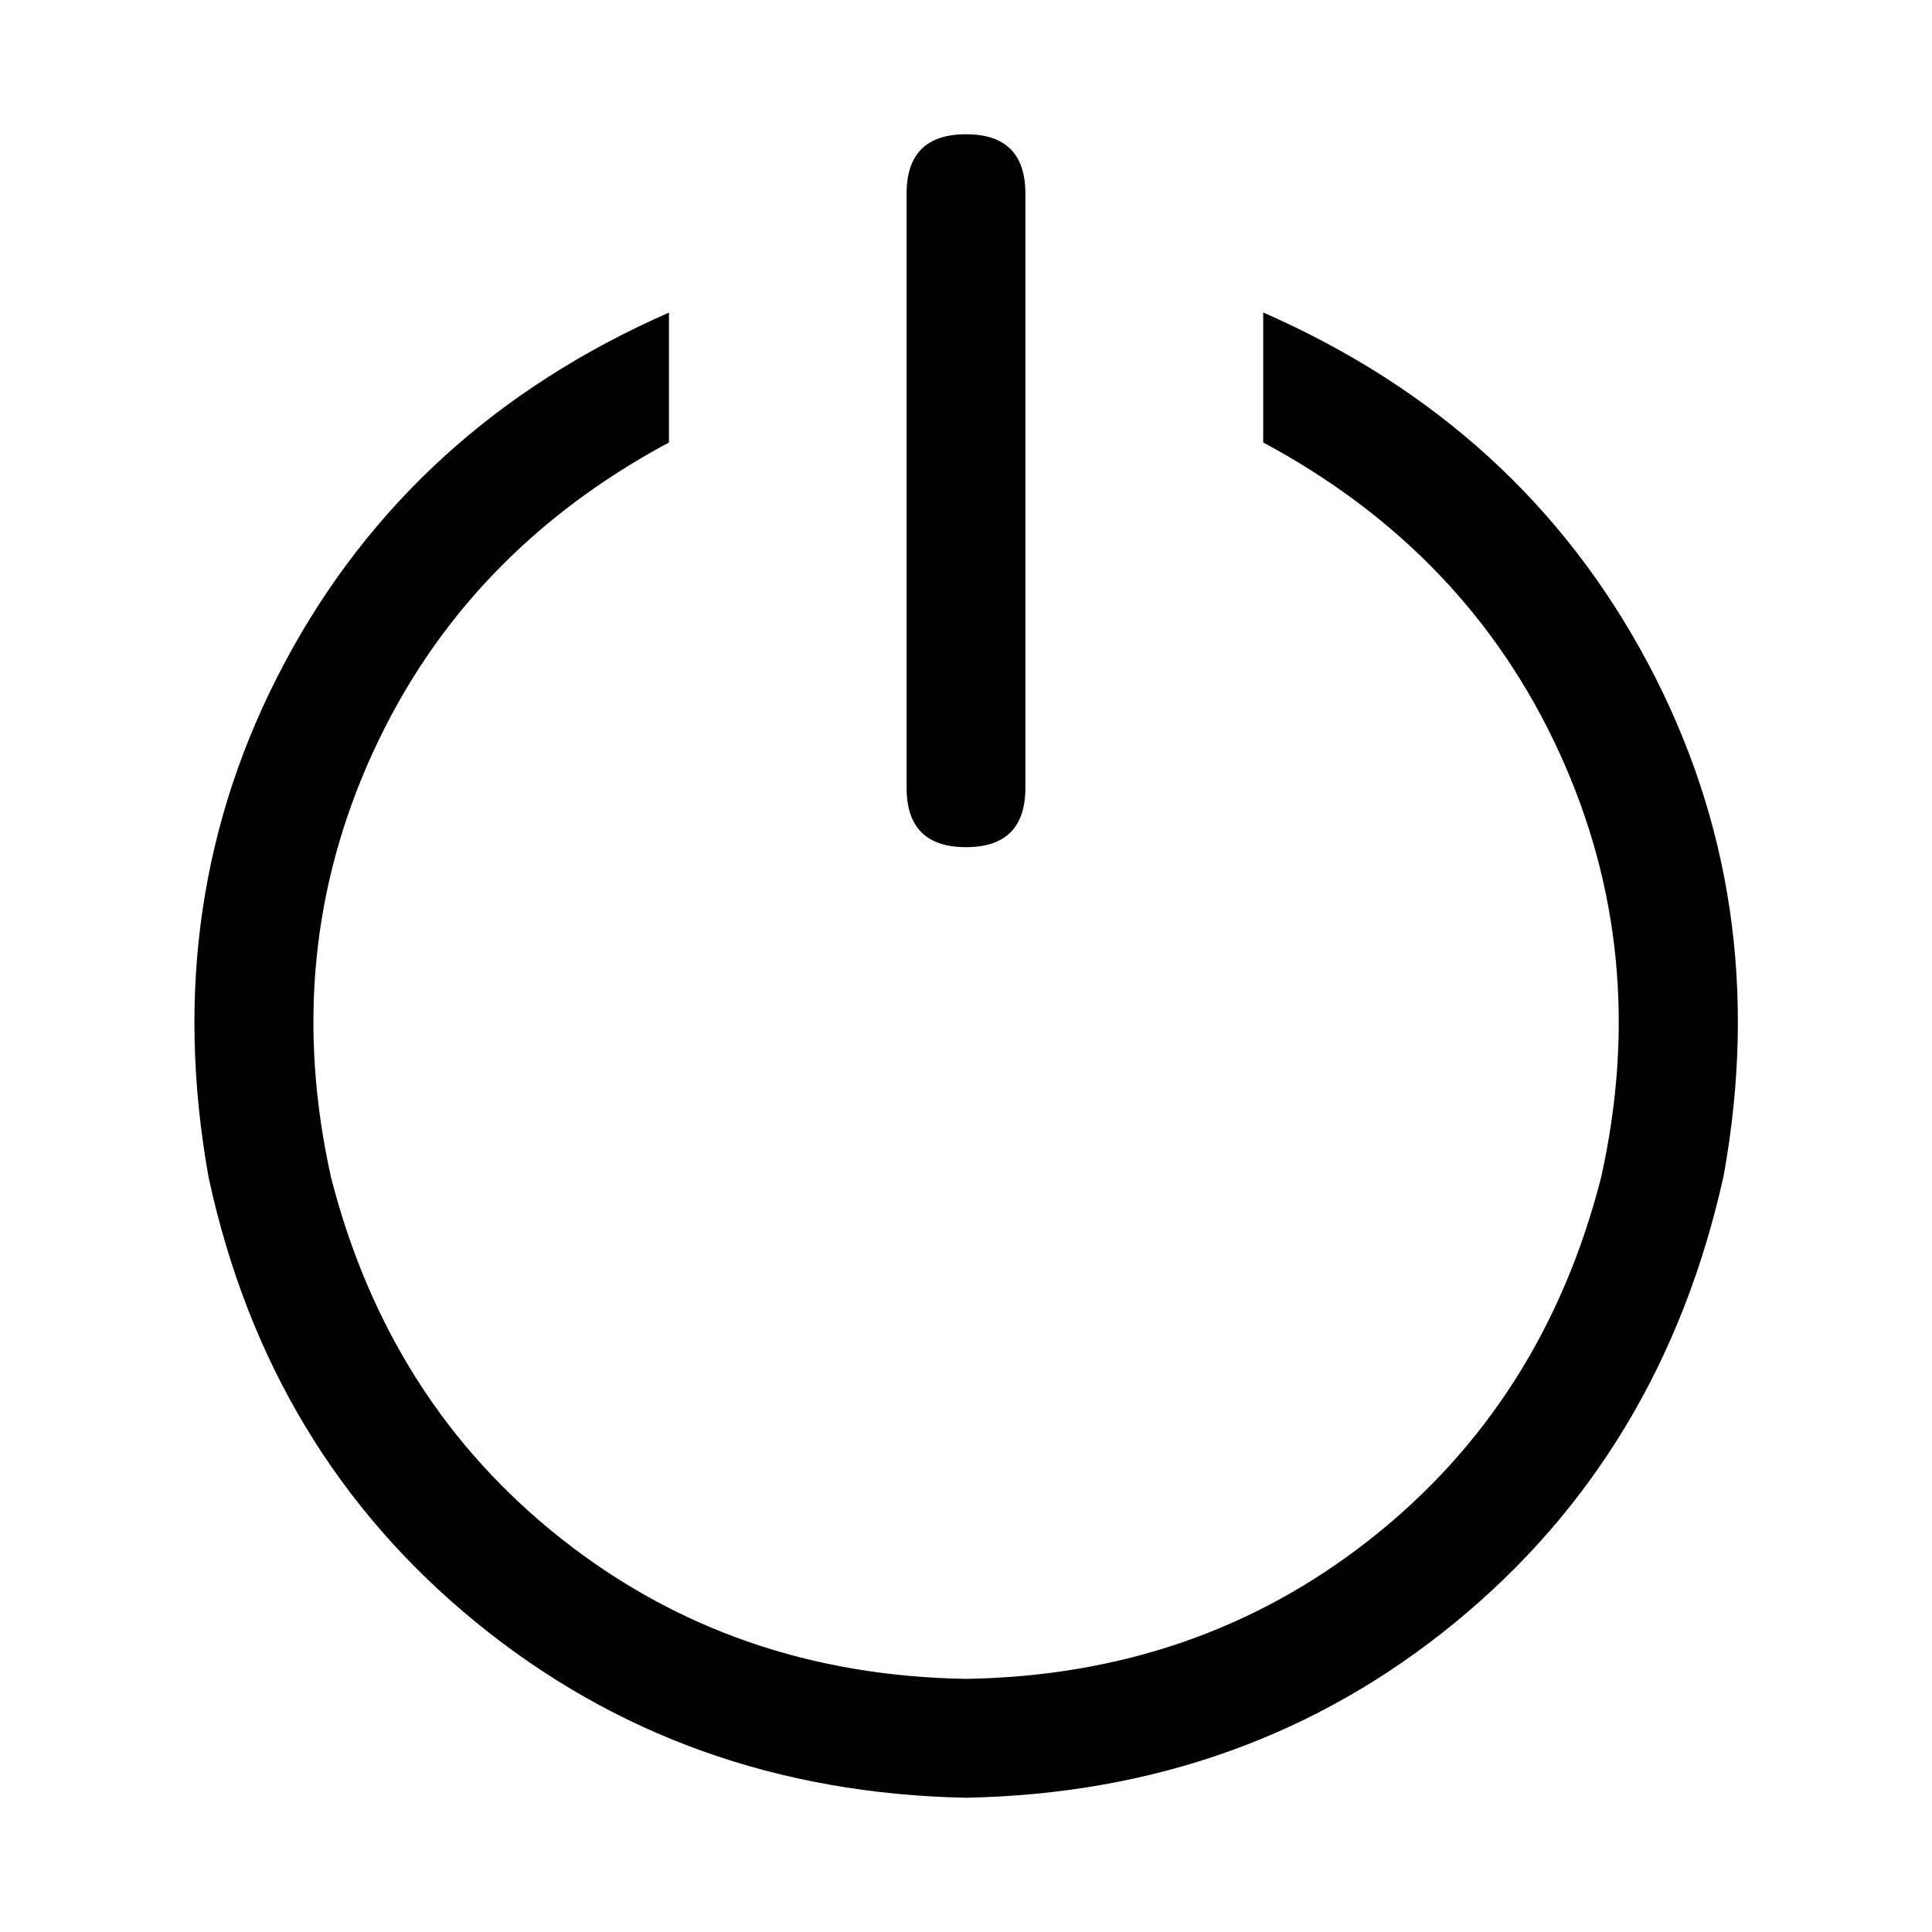
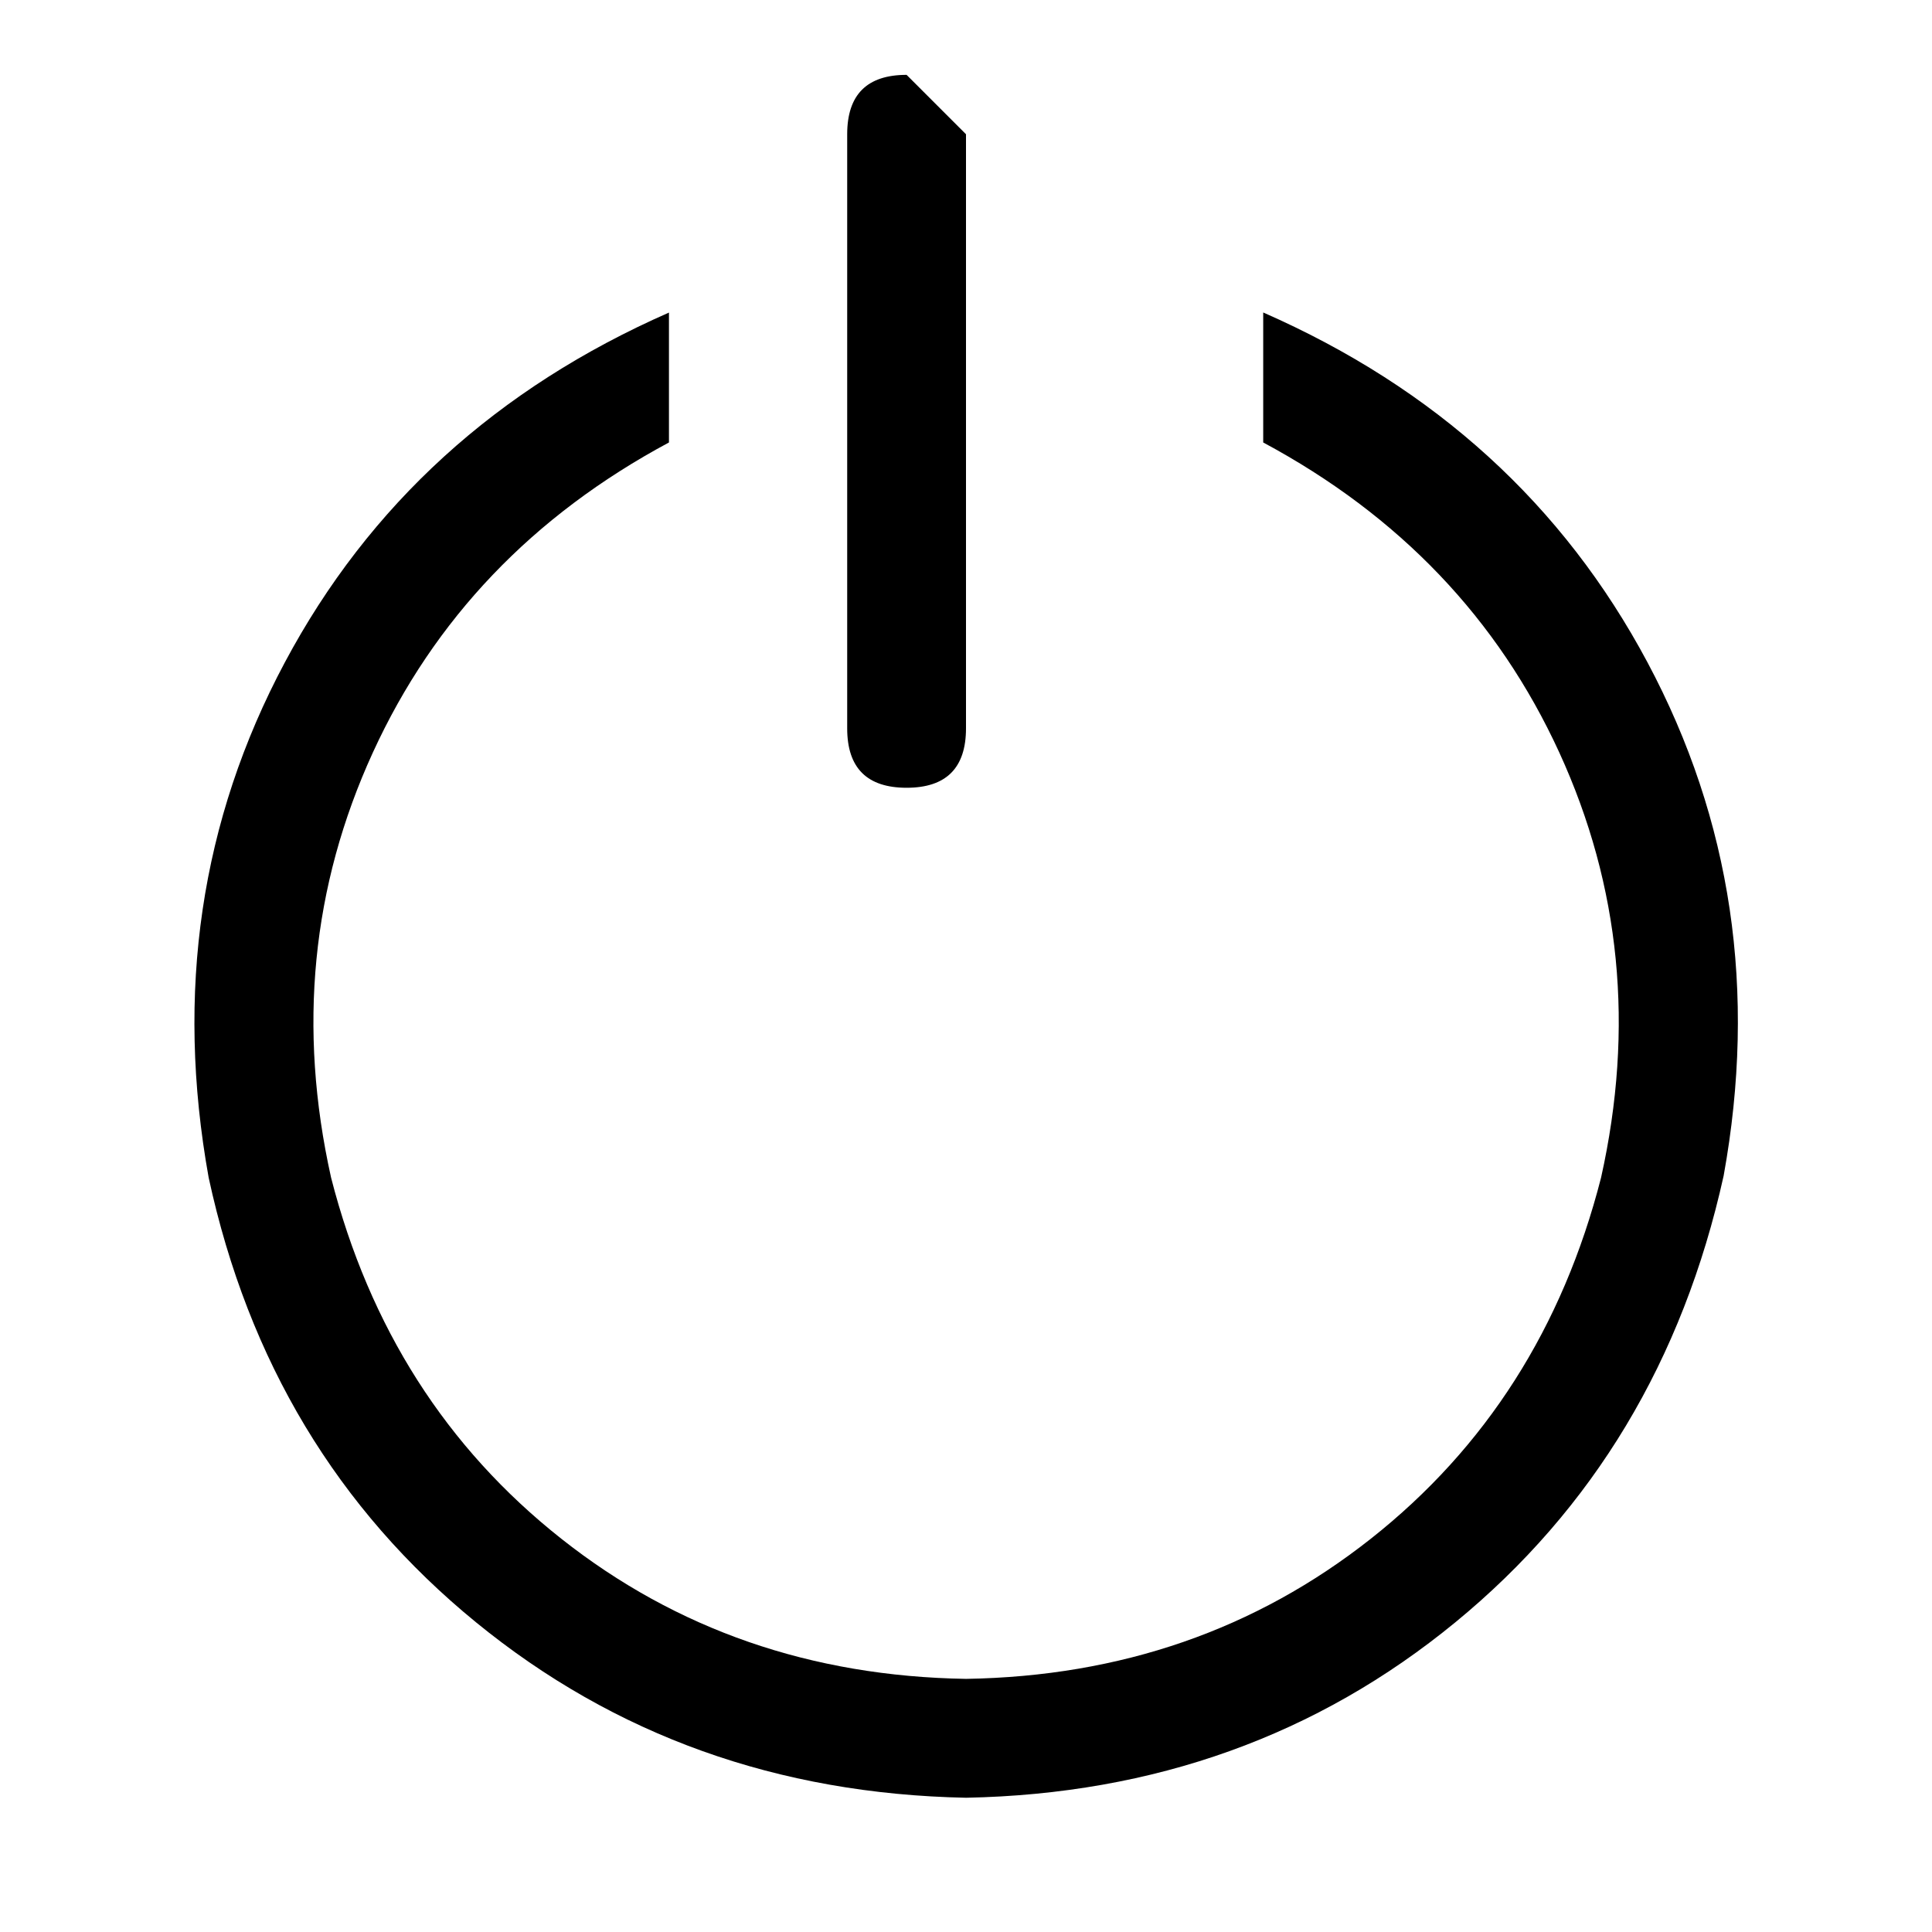
<svg xmlns="http://www.w3.org/2000/svg" fill="#000000" width="800px" height="800px" version="1.1" viewBox="144 144 512 512">
-   <path d="m321.28 226.81v34.449c-36.086 19.355-62.242 46.746-78.469 82.168-16.227 35.426-19.918 72.98-11.07 112.66 10.172 39.684 30.508 71.582 61.008 95.691 30.504 24.113 66.258 36.488 107.27 37.141 40.996-0.66 76.754-13.043 107.27-37.141s50.848-55.992 61.008-95.691c8.859-39.684 5.168-77.238-11.066-112.66-16.238-35.422-42.398-62.812-78.469-82.168v-34.449c45.594 20.008 79.543 50.922 101.85 92.75 22.305 41.828 29.027 87.176 20.168 136.04-10.82 48.871-34.523 88.316-71.102 118.33-36.578 30.02-79.789 45.516-129.64 46.492-49.855-0.984-93.152-16.484-129.89-46.492-36.738-30.008-60.355-69.281-70.848-117.83-8.859-49.203-2.137-94.715 20.168-136.53 22.301-41.816 56.25-72.73 101.85-92.75zm78.719-47.23c10.496 0 15.742 5.246 15.742 15.742v157.44c0 10.496-5.246 15.746-15.742 15.746s-15.742-5.25-15.742-15.746v-157.44c0-10.496 5.246-15.742 15.742-15.742z" />
+   <path d="m321.28 226.81v34.449c-36.086 19.355-62.242 46.746-78.469 82.168-16.227 35.426-19.918 72.98-11.07 112.66 10.172 39.684 30.508 71.582 61.008 95.691 30.504 24.113 66.258 36.488 107.27 37.141 40.996-0.66 76.754-13.043 107.27-37.141s50.848-55.992 61.008-95.691c8.859-39.684 5.168-77.238-11.066-112.66-16.238-35.422-42.398-62.812-78.469-82.168v-34.449c45.594 20.008 79.543 50.922 101.85 92.75 22.305 41.828 29.027 87.176 20.168 136.04-10.82 48.871-34.523 88.316-71.102 118.33-36.578 30.02-79.789 45.516-129.64 46.492-49.855-0.984-93.152-16.484-129.89-46.492-36.738-30.008-60.355-69.281-70.848-117.83-8.859-49.203-2.137-94.715 20.168-136.53 22.301-41.816 56.25-72.73 101.85-92.75zm78.719-47.23v157.44c0 10.496-5.246 15.746-15.742 15.746s-15.742-5.25-15.742-15.746v-157.44c0-10.496 5.246-15.742 15.742-15.742z" />
</svg>